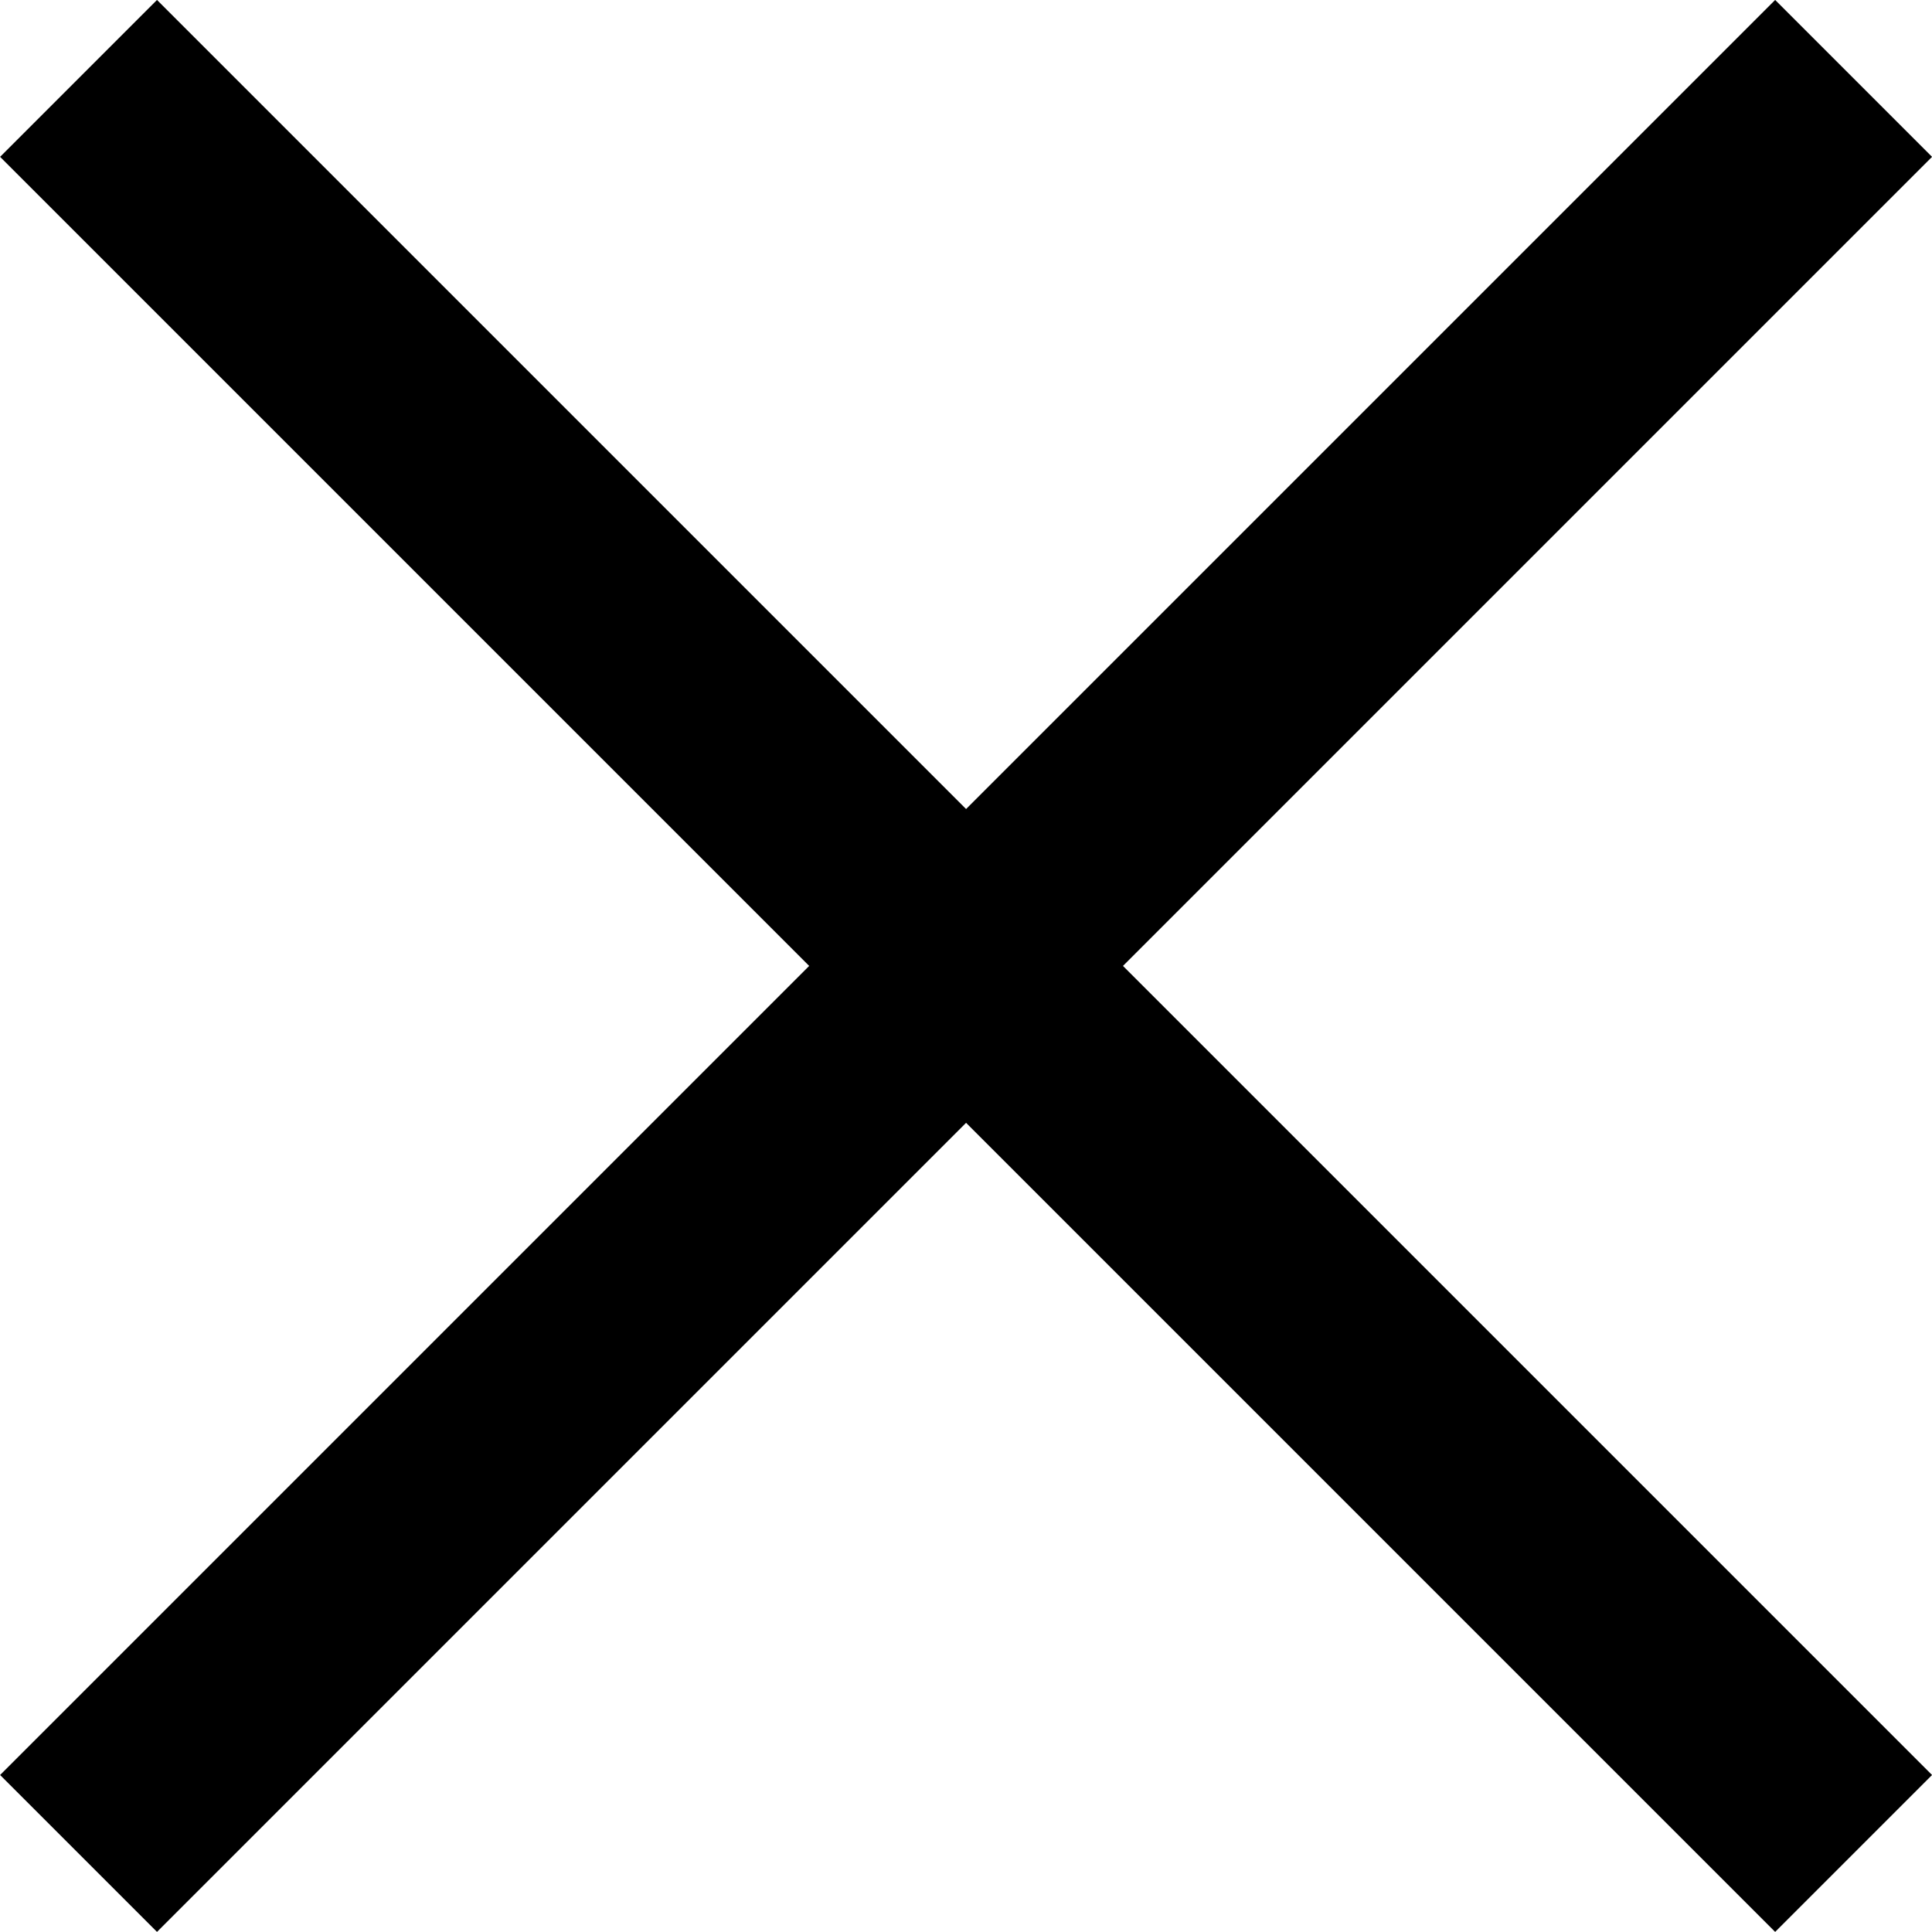
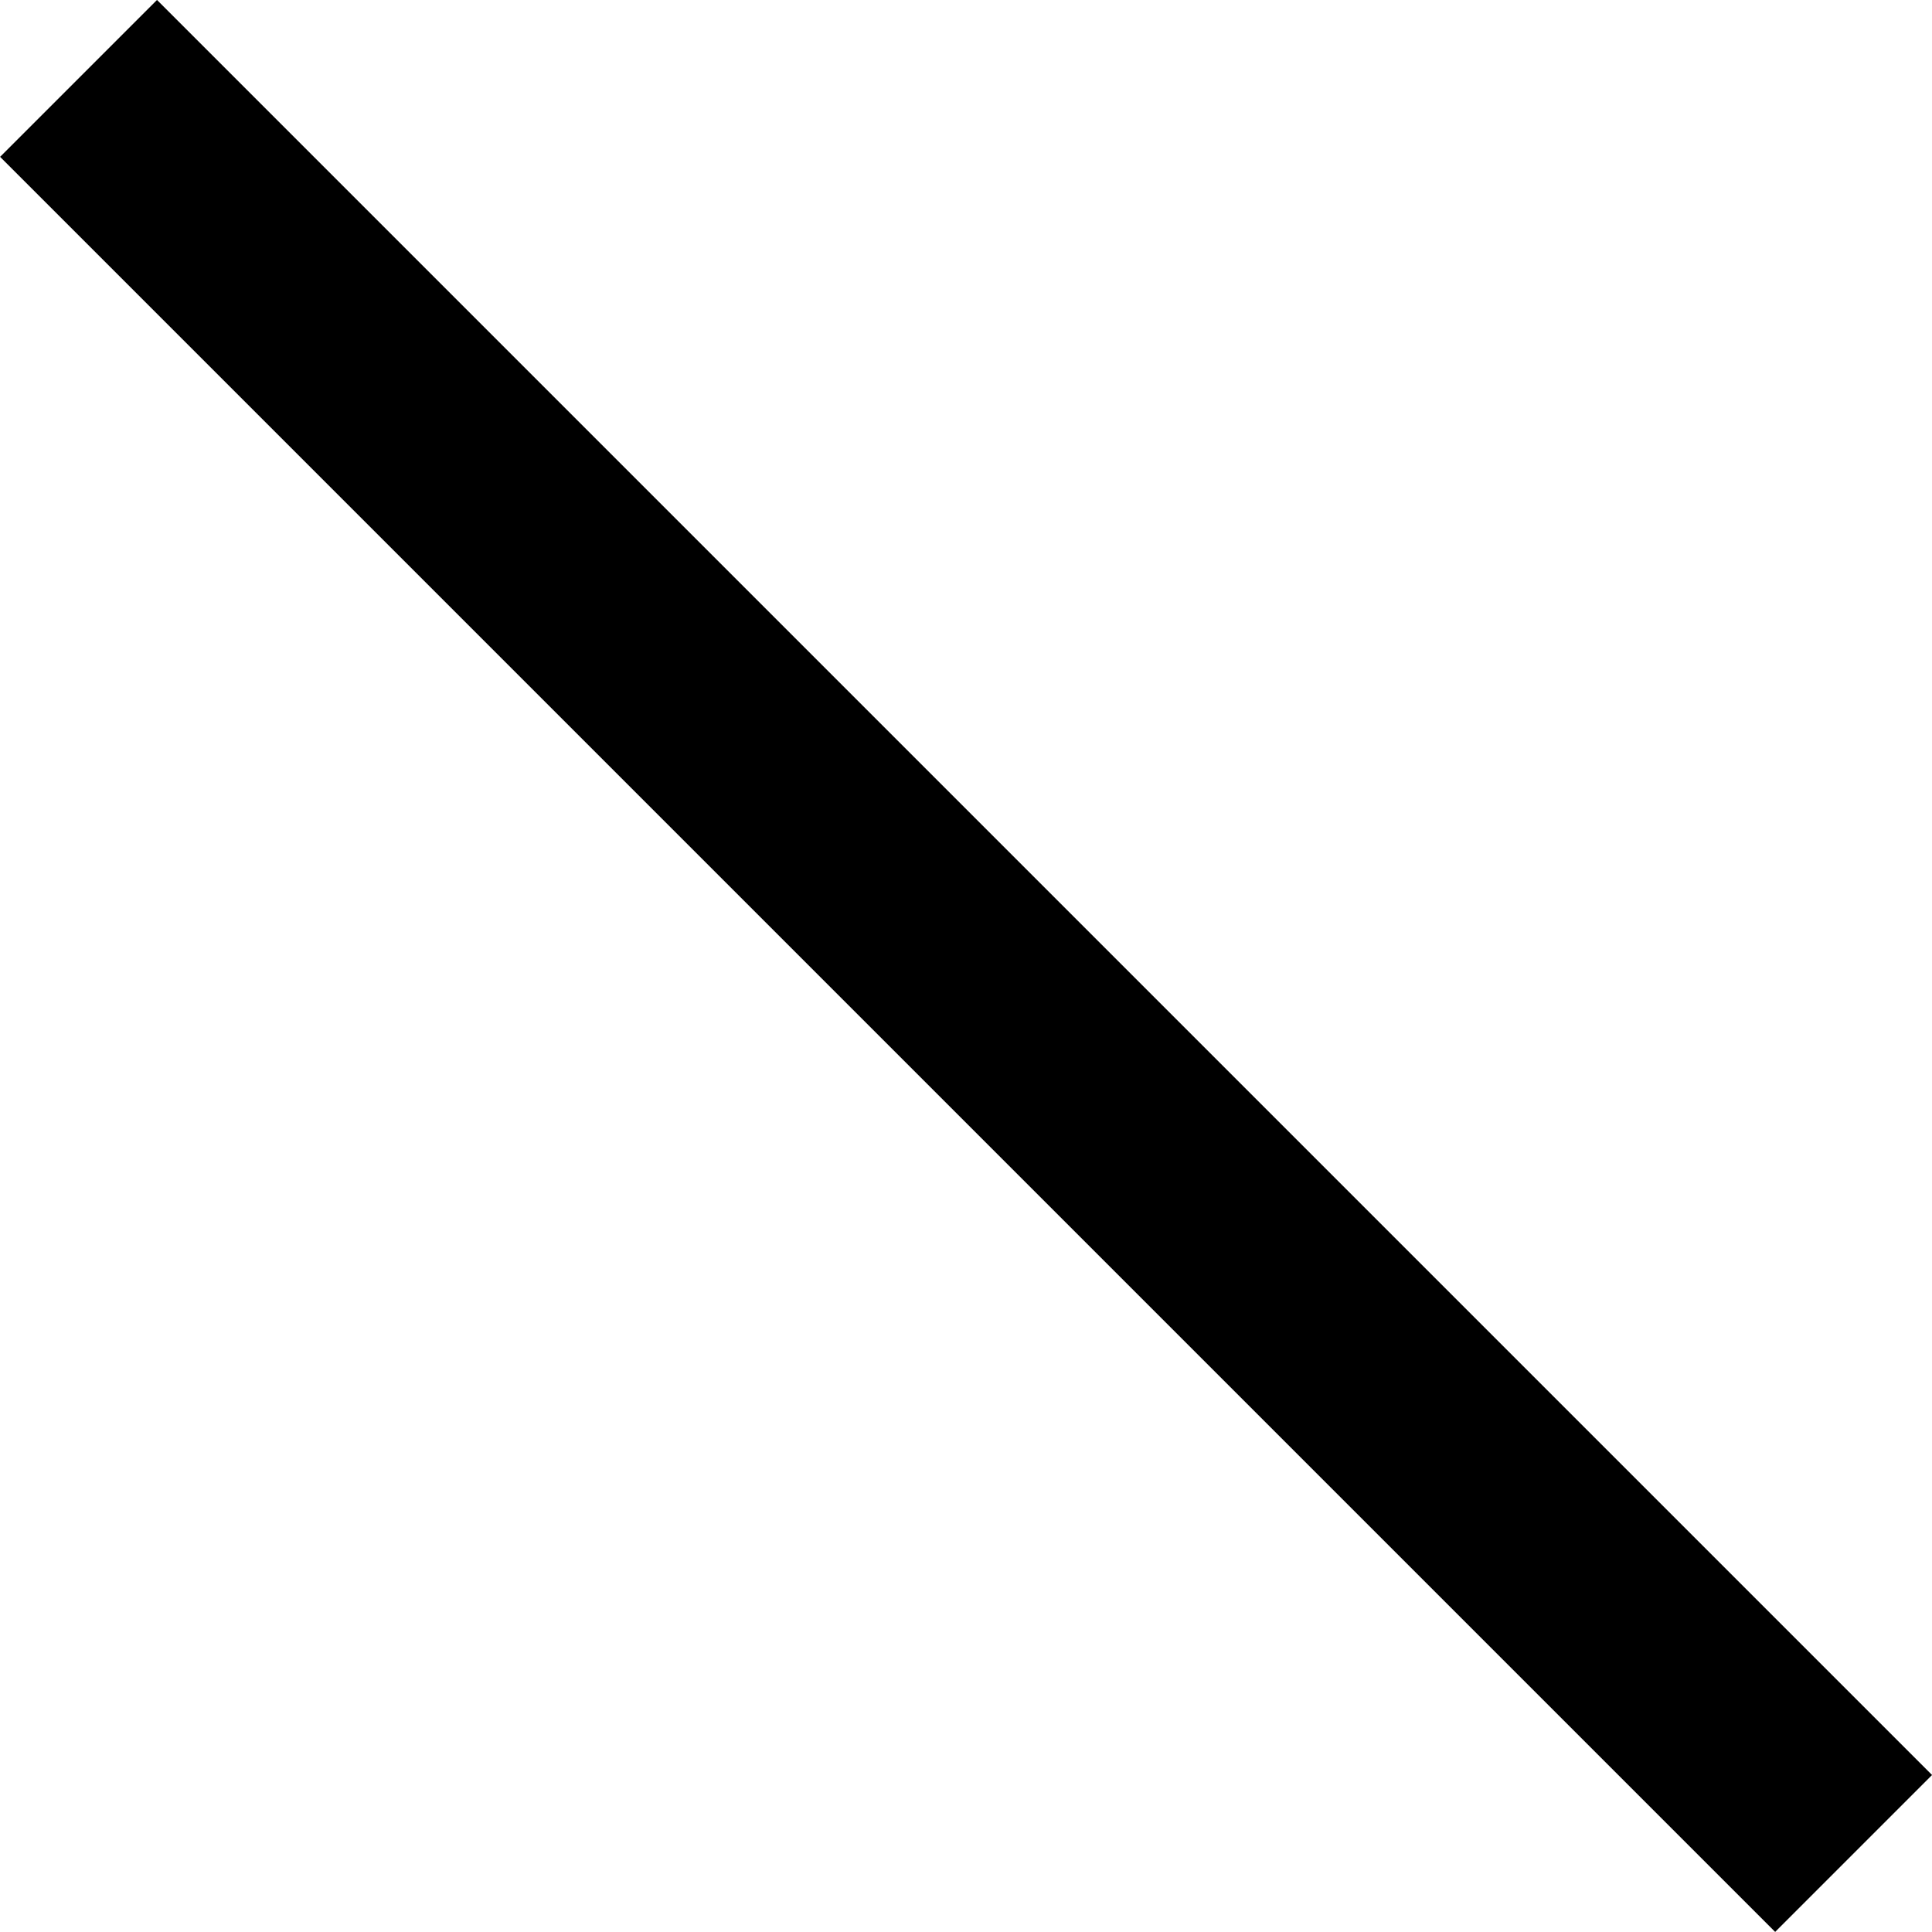
<svg xmlns="http://www.w3.org/2000/svg" width="13.061" height="13.061" viewBox="0 0 13.061 13.061">
  <g id="Group_9443" data-name="Group 9443" transform="translate(18349.031 13381.03)">
    <line id="Line_671" data-name="Line 671" x2="12" y2="12" transform="translate(-18348.5 -13380.5)" fill="none" stroke="#000" stroke-width="1.5" />
-     <line id="Line_672" data-name="Line 672" x1="12" y2="12" transform="translate(-18348.5 -13380.5)" fill="none" stroke="#000" stroke-width="1.5" />
  </g>
</svg>